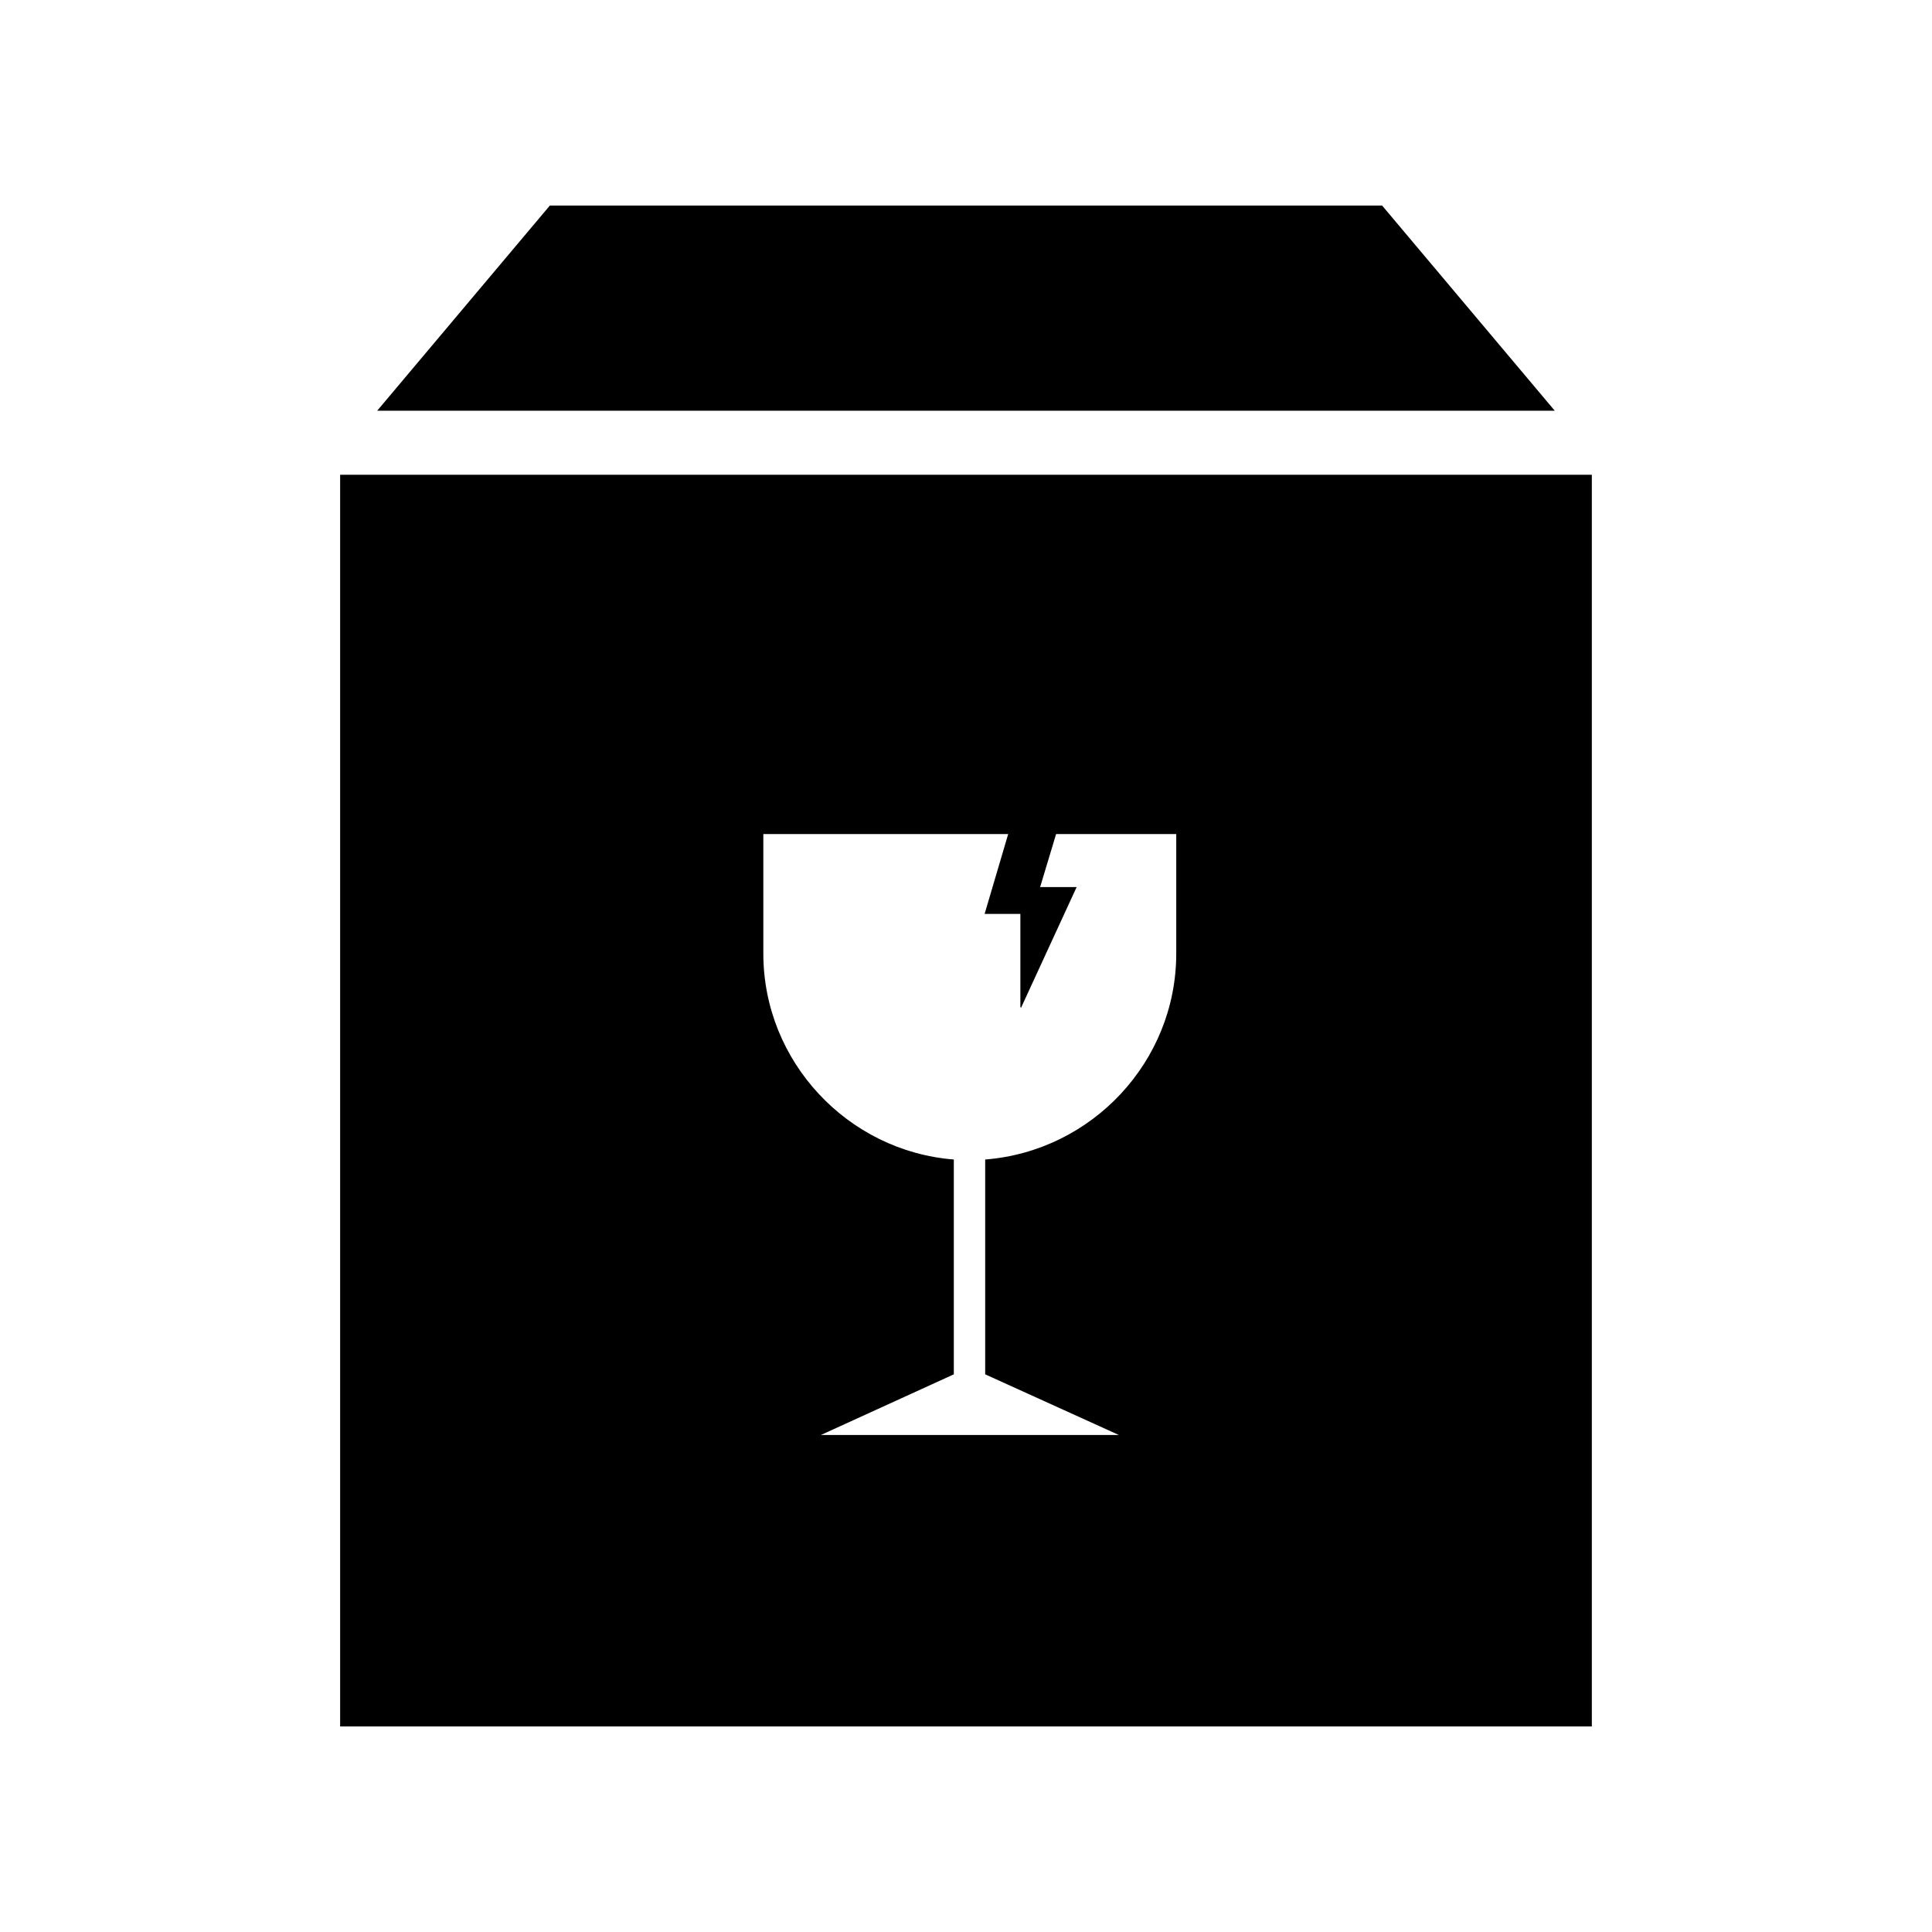
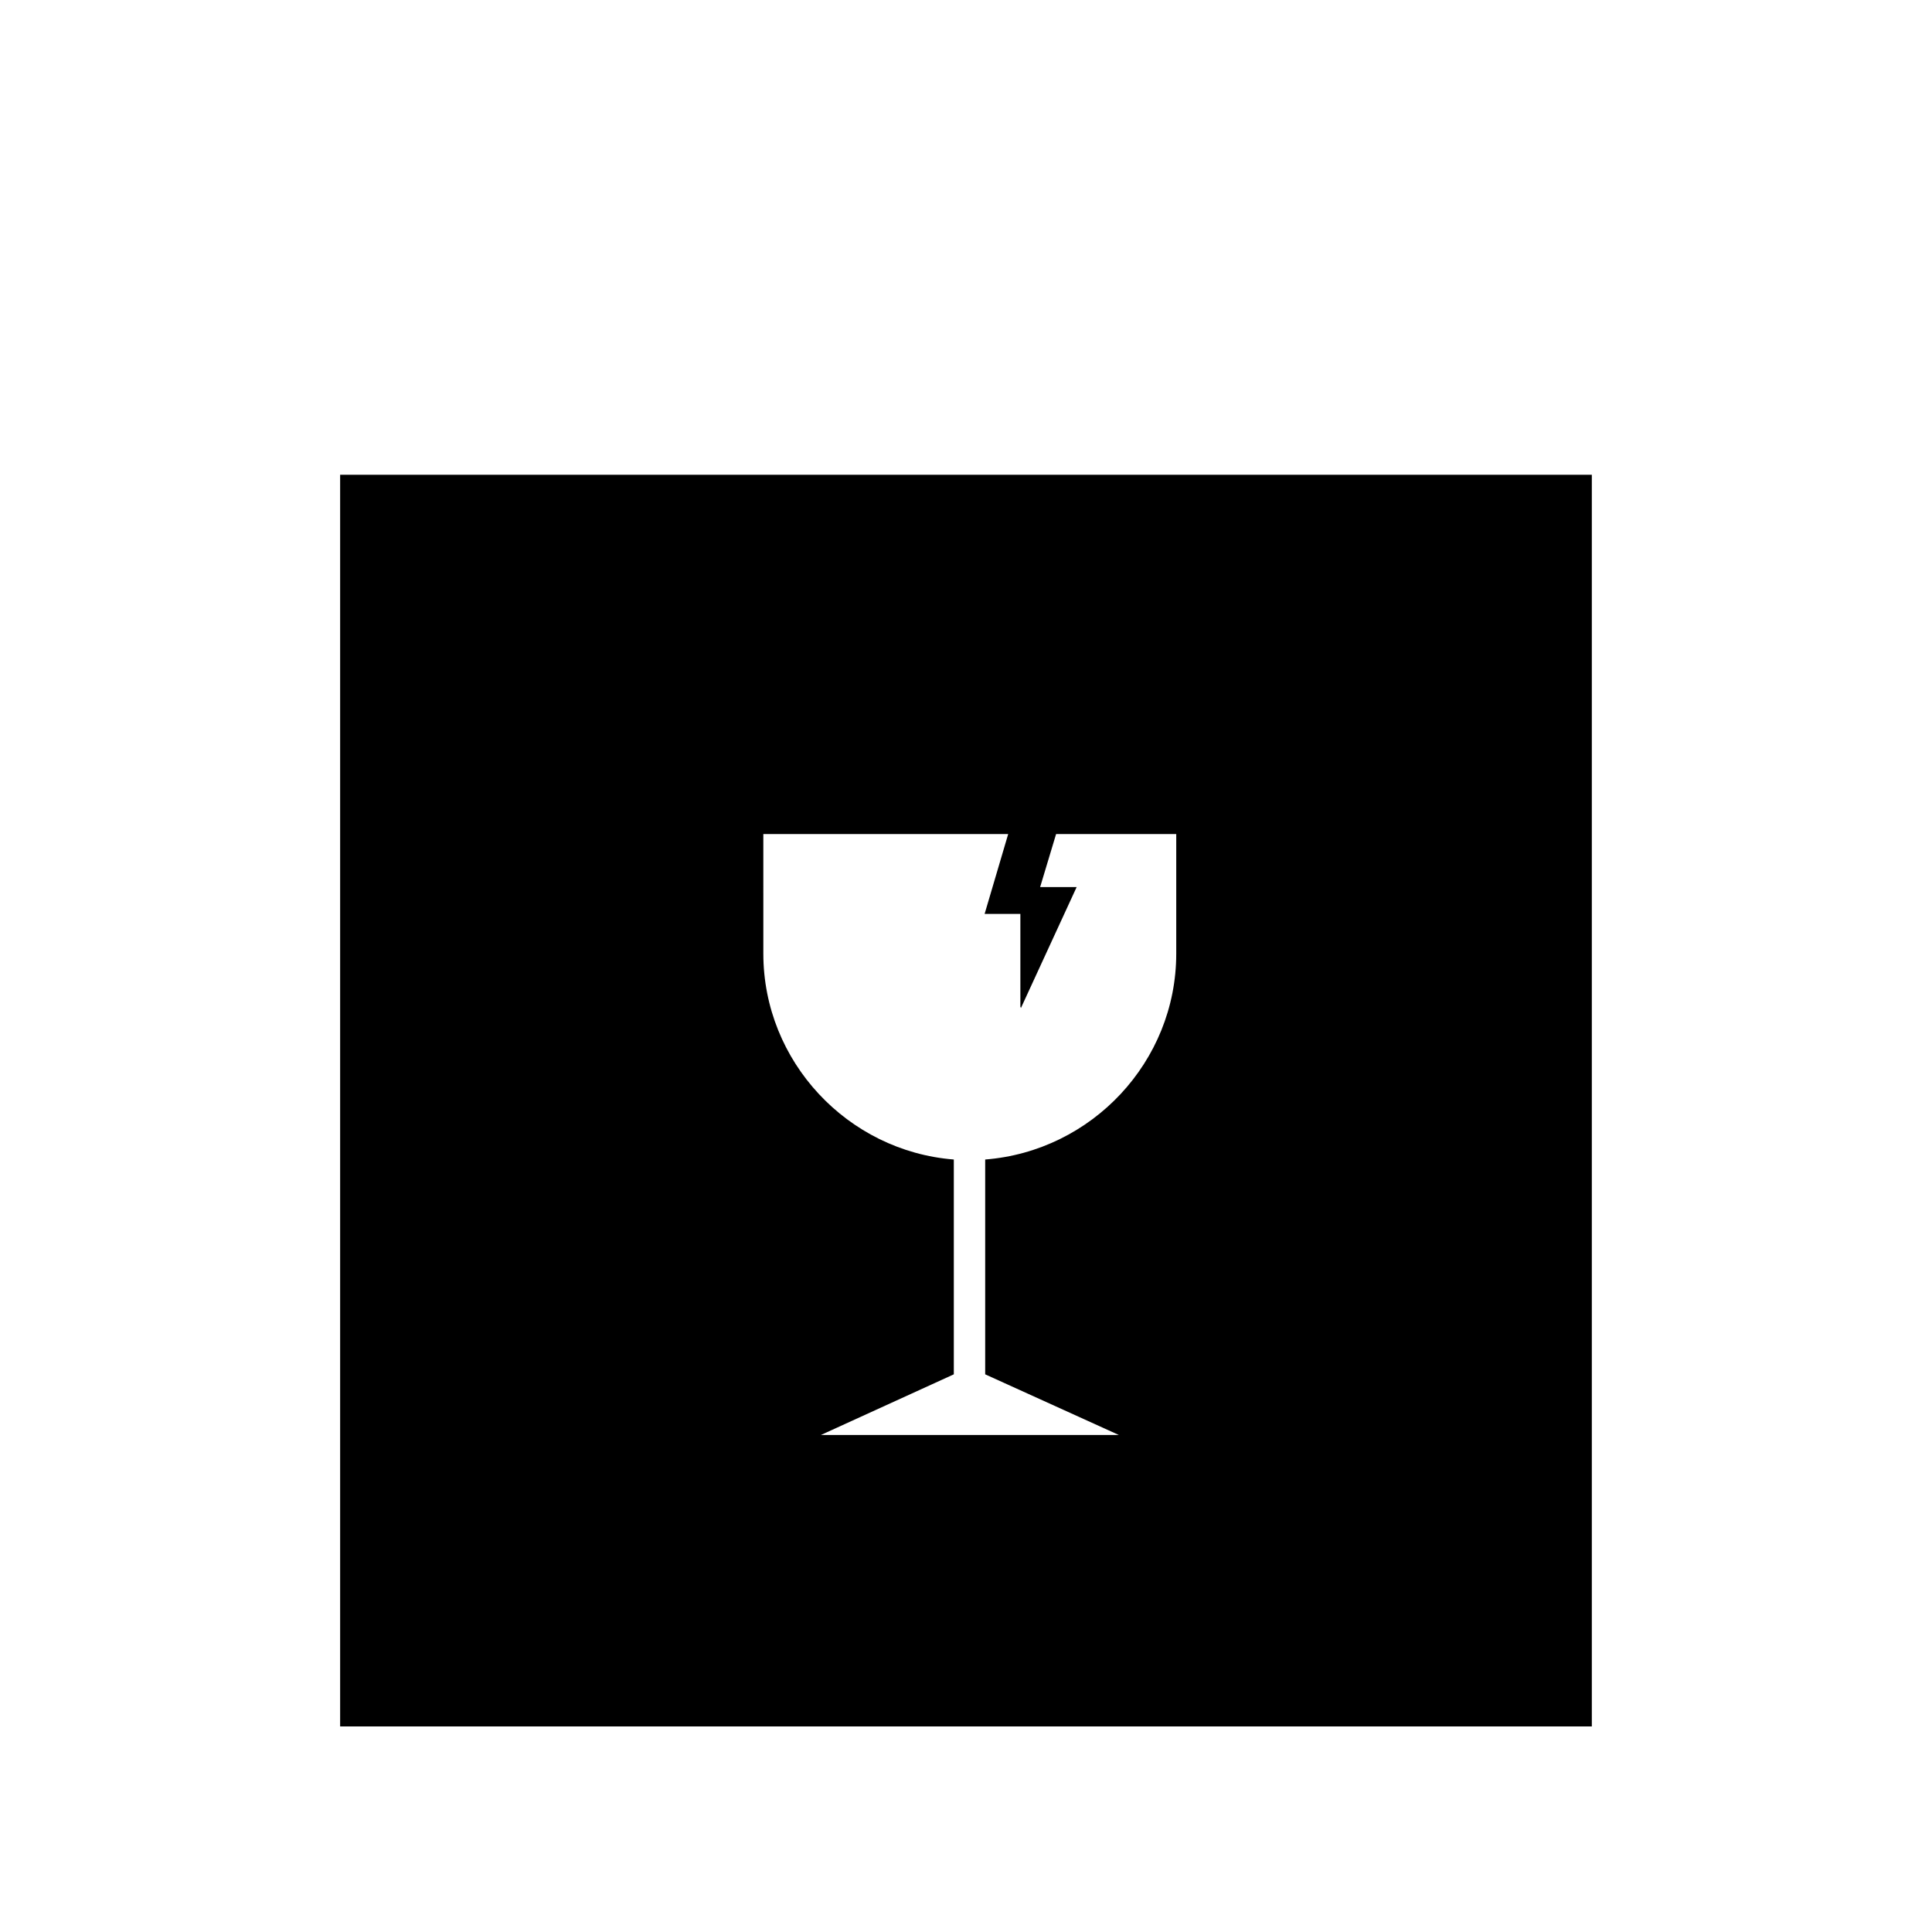
<svg xmlns="http://www.w3.org/2000/svg" fill="#000000" width="800px" height="800px" version="1.1" viewBox="144 144 512 512">
  <g>
-     <path d="m289.71 198.48-45.746 54.359h312.06l-45.746-54.359z" />
    <path d="m234.14 601.52h331.71v-331.71h-331.71zm112.15-236.49h64.891l-6.246 21.16h9.473v24.586l0.152 0.352 14.762-32.043h-9.676l4.231-14.055h31.84v31.691c0 28.617-22.371 52.348-50.633 54.562v56.93l35.418 16.07h-78.945l35.215-16.07v-56.93c-28.113-2.215-50.48-25.945-50.48-54.562z" />
  </g>
</svg>